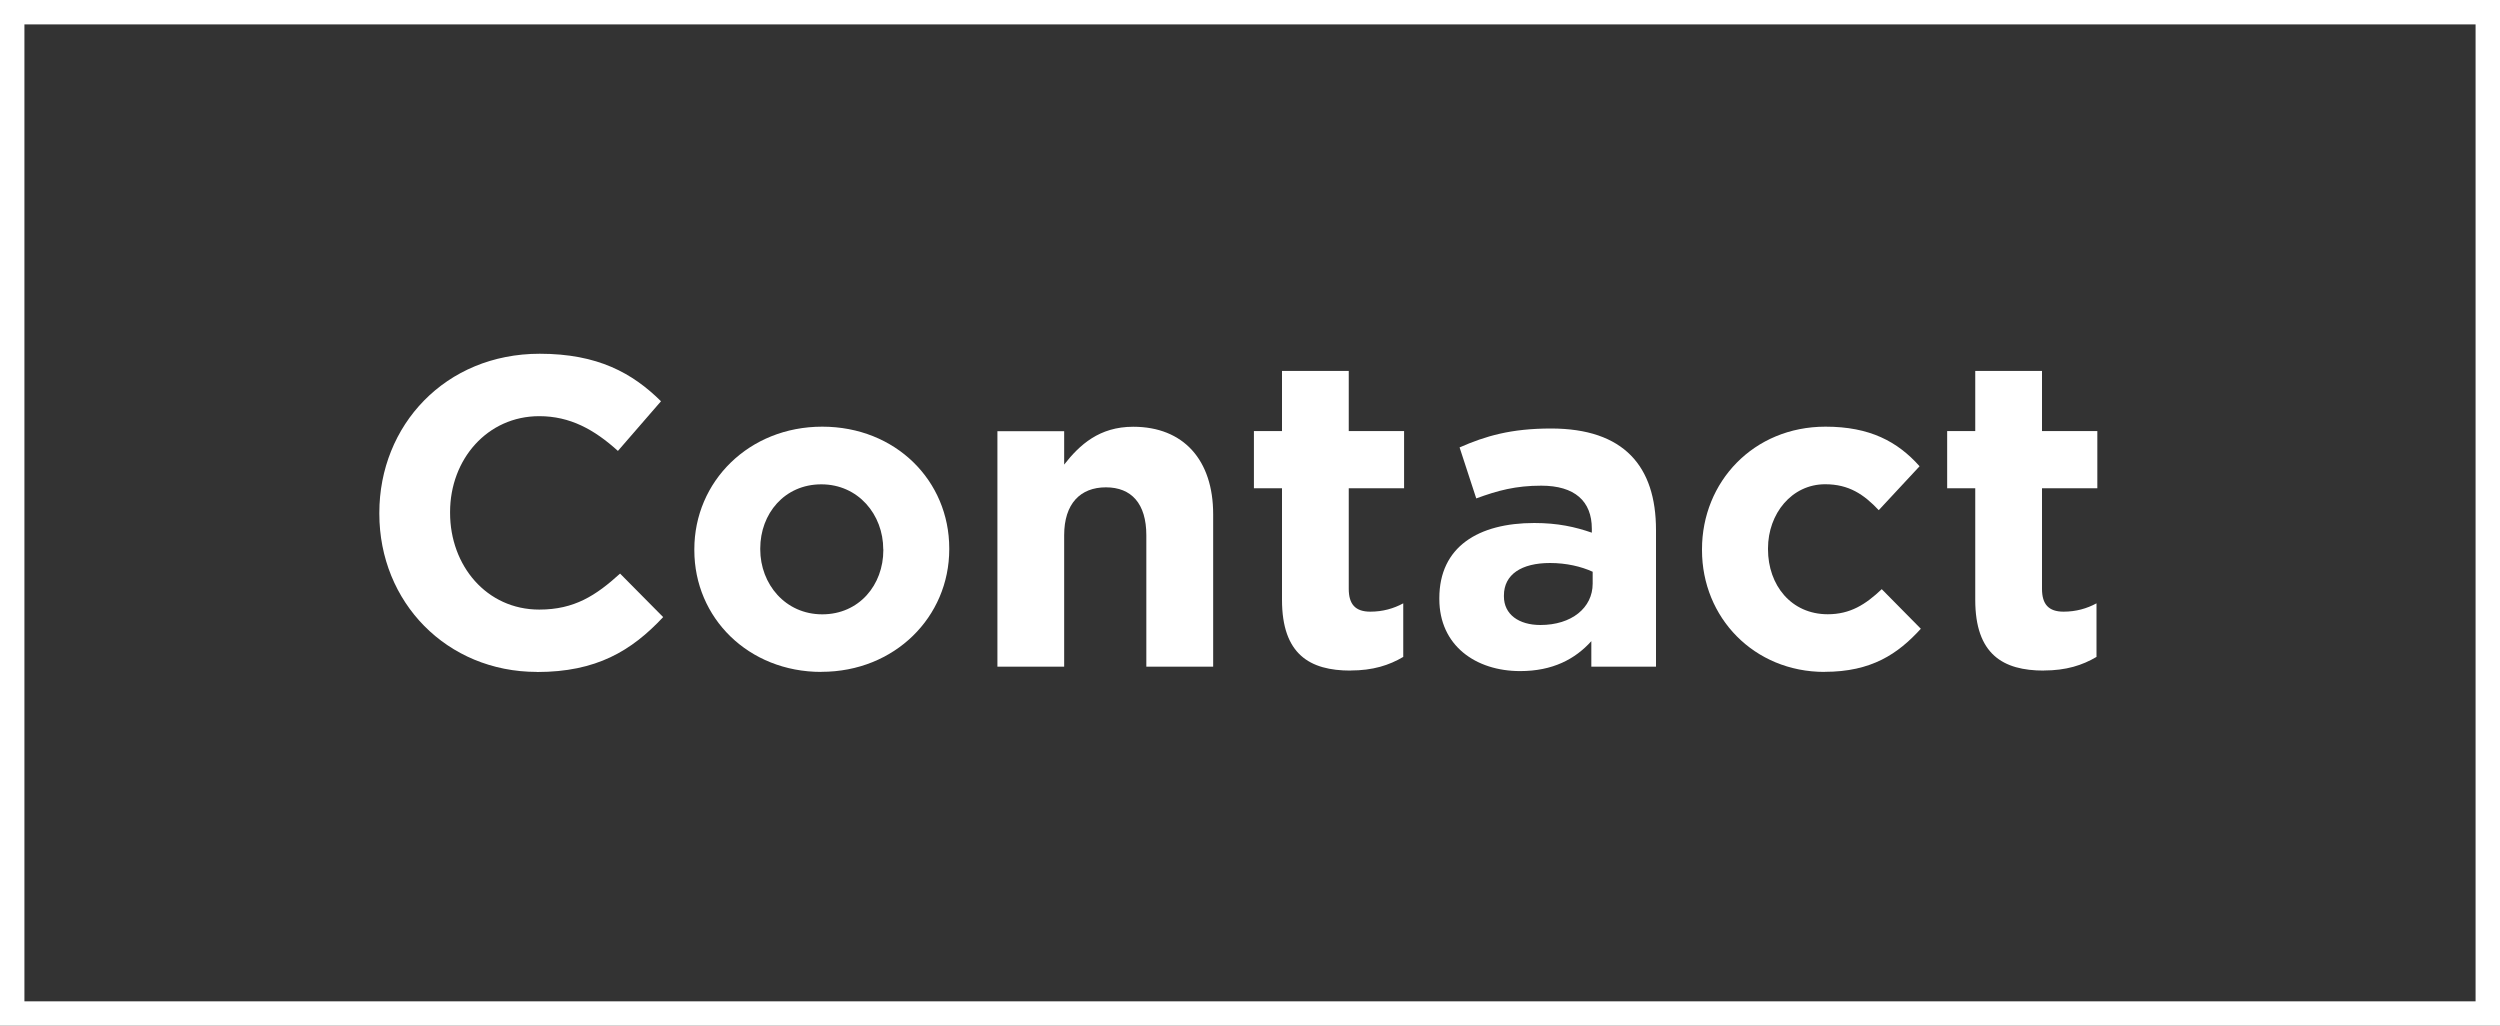
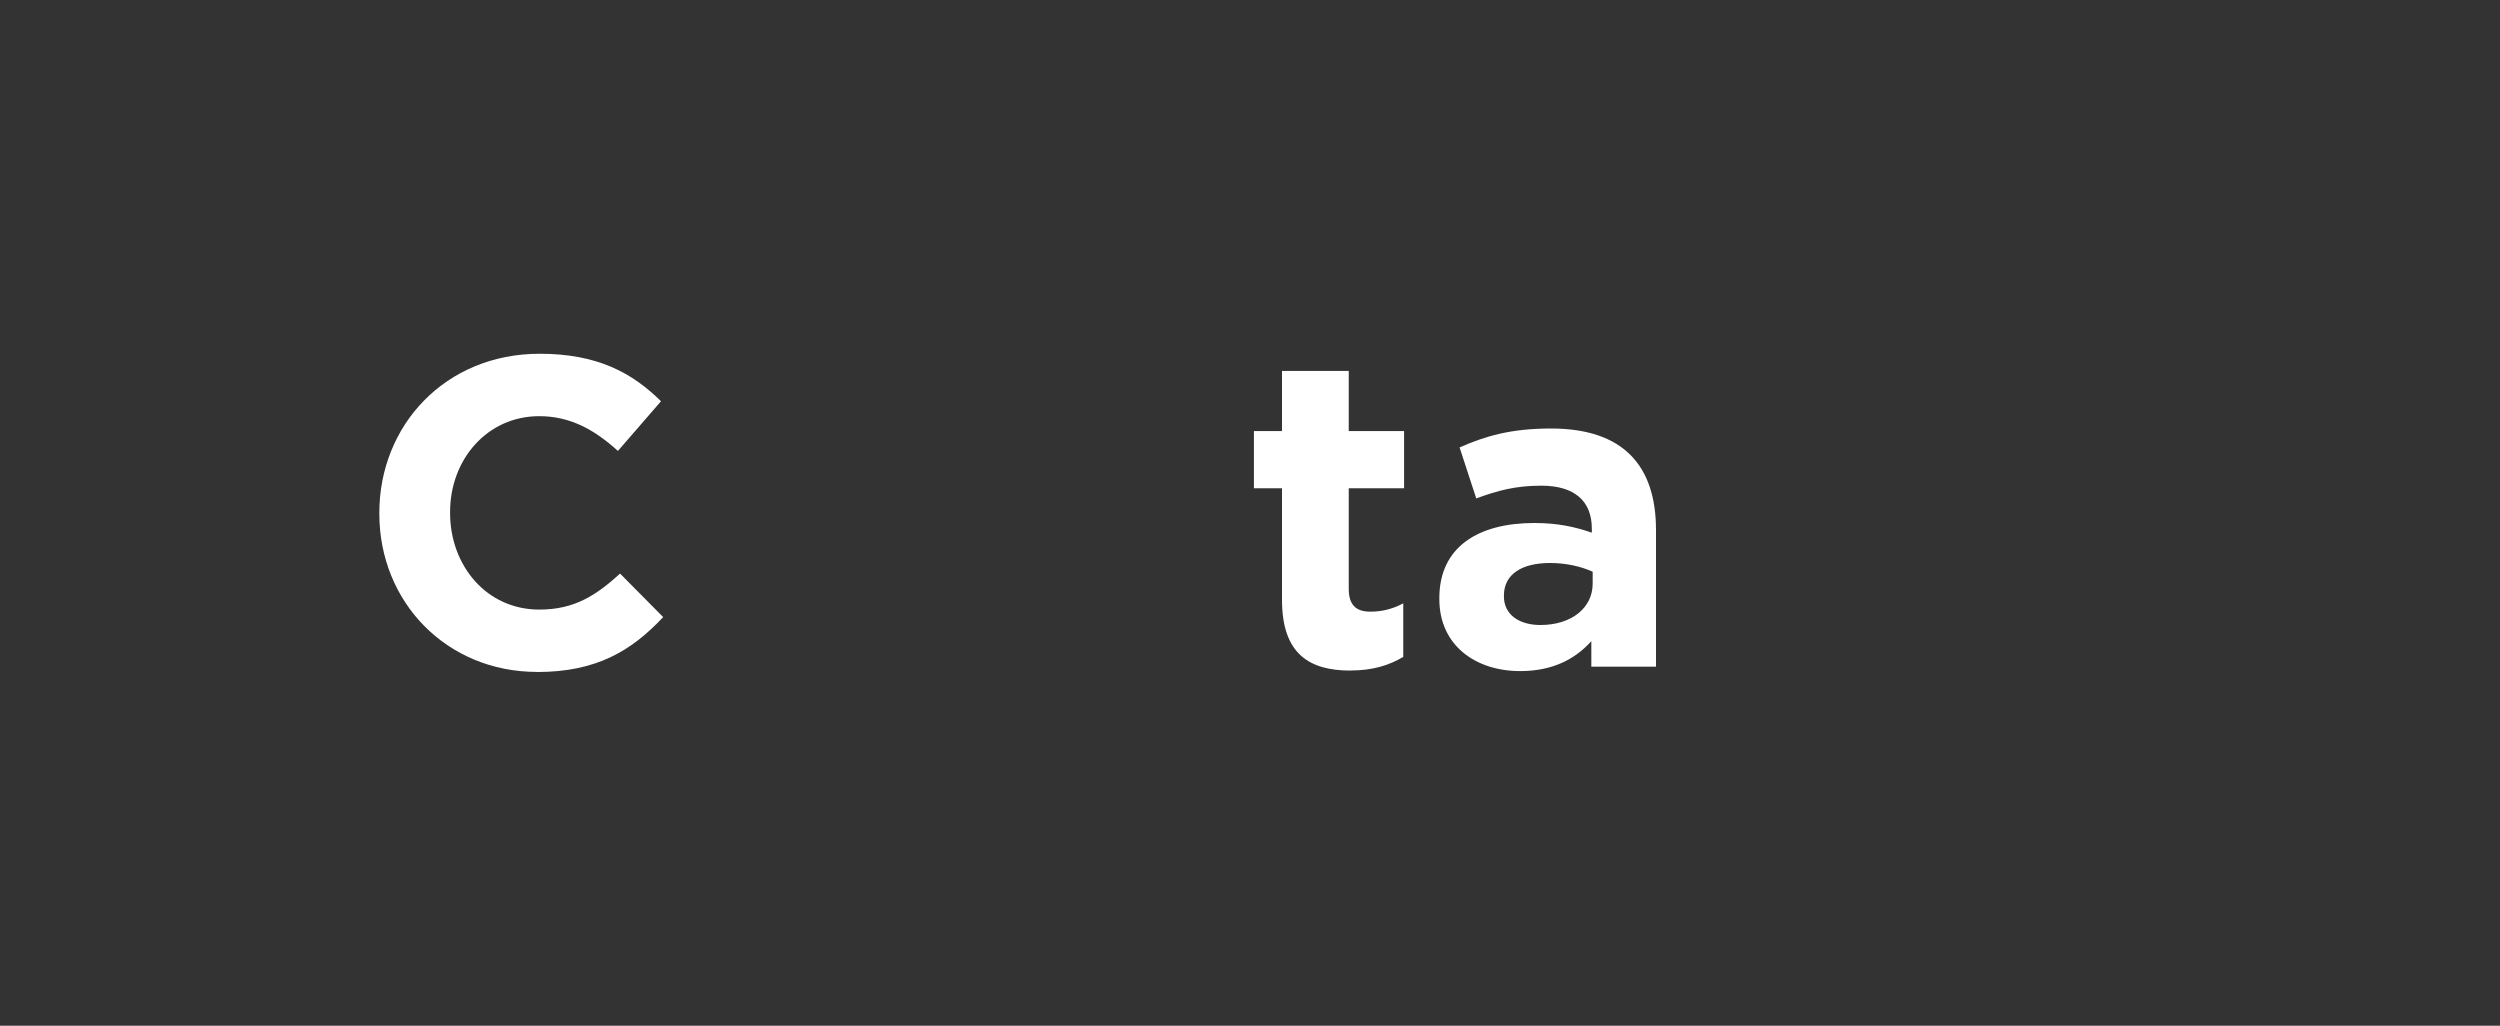
<svg xmlns="http://www.w3.org/2000/svg" id="b" data-name="レイヤー_2" viewBox="0 0 300 123.09">
  <rect x="0" y="0" width="300" height="123.09" fill="#333333" stroke="none" />
  <g>
    <path d="M64.45,80.63c-10.86,0-18.93-8.38-18.93-18.98v-.11c0-10.49,7.91-19.09,19.25-19.09,6.96,0,11.13,2.32,14.55,5.7l-5.17,5.96c-2.85-2.58-5.75-4.17-9.44-4.17-6.22,0-10.7,5.17-10.7,11.5v.11c0,6.33,4.38,11.6,10.7,11.6,4.22,0,6.8-1.69,9.7-4.32l5.17,5.22c-3.8,4.06-8.02,6.59-15.13,6.59Z" style="fill: #fff;" />
-     <path d="M98.56,80.63c-8.75,0-15.24-6.48-15.24-14.61v-.11c0-8.12,6.54-14.71,15.35-14.71s15.24,6.49,15.24,14.61v.1c0,8.12-6.54,14.71-15.34,14.71ZM105.99,65.92c0-4.17-3-7.8-7.43-7.8s-7.33,3.53-7.33,7.7v.1c0,4.17,3.01,7.8,7.44,7.8s7.33-3.53,7.33-7.7v-.11Z" style="fill: #fff;" />
-     <path d="M137.56,80v-15.77c0-3.8-1.79-5.75-4.85-5.75s-5.01,1.95-5.01,5.75v15.77h-8.01v-28.26h8.01v4.01c1.85-2.37,4.22-4.54,8.28-4.54,6.06,0,9.6,4.01,9.6,10.49v18.3h-8.02Z" style="fill: #fff;" />
    <path d="M162.07,80.47c-4.9,0-8.23-1.95-8.23-8.49v-13.39h-3.37v-6.86h3.37v-7.22h8.01v7.22h6.64v6.86h-6.64v12.07c0,1.85.79,2.74,2.59,2.74,1.48,0,2.79-.37,3.95-1v6.43c-1.69,1-3.64,1.63-6.33,1.63Z" style="fill: #fff;" />
    <path d="M190.96,80v-3.06c-1.95,2.16-4.64,3.59-8.54,3.59-5.33,0-9.7-3.06-9.7-8.65v-.1c0-6.17,4.69-9.02,11.39-9.02,2.85,0,4.9.47,6.91,1.16v-.47c0-3.32-2.06-5.17-6.07-5.17-3.06,0-5.22.58-7.8,1.53l-2-6.12c3.11-1.37,6.17-2.27,10.97-2.27,8.75,0,12.6,4.53,12.6,12.18v16.4h-7.75ZM191.12,68.61c-1.37-.63-3.16-1.05-5.11-1.05-3.43,0-5.54,1.37-5.54,3.9v.11c0,2.16,1.79,3.43,4.38,3.43,3.74,0,6.27-2.06,6.27-4.96v-1.42Z" style="fill: #fff;" />
-     <path d="M218.95,80.63c-8.49,0-14.71-6.54-14.71-14.61v-.11c0-8.07,6.17-14.71,14.82-14.71,5.33,0,8.65,1.79,11.29,4.75l-4.9,5.27c-1.79-1.9-3.59-3.11-6.43-3.11-4.01,0-6.86,3.53-6.86,7.7v.1c0,4.32,2.79,7.8,7.17,7.8,2.69,0,4.53-1.16,6.48-3.01l4.69,4.75c-2.74,3.01-5.91,5.17-11.55,5.17Z" style="fill: #fff;" />
-     <path d="M245.26,80.47c-4.9,0-8.23-1.95-8.23-8.49v-13.39h-3.37v-6.86h3.37v-7.22h8.01v7.22h6.64v6.86h-6.64v12.07c0,1.85.79,2.74,2.59,2.74,1.48,0,2.79-.37,3.95-1v6.43c-1.69,1-3.64,1.63-6.33,1.63Z" style="fill: #fff;" />
  </g>
-   <path d="M300,123.09H0V0h300v123.09ZM2.93,120.16h294.14V2.93H2.93v117.24Z" style="fill: #fff;" />
</svg>